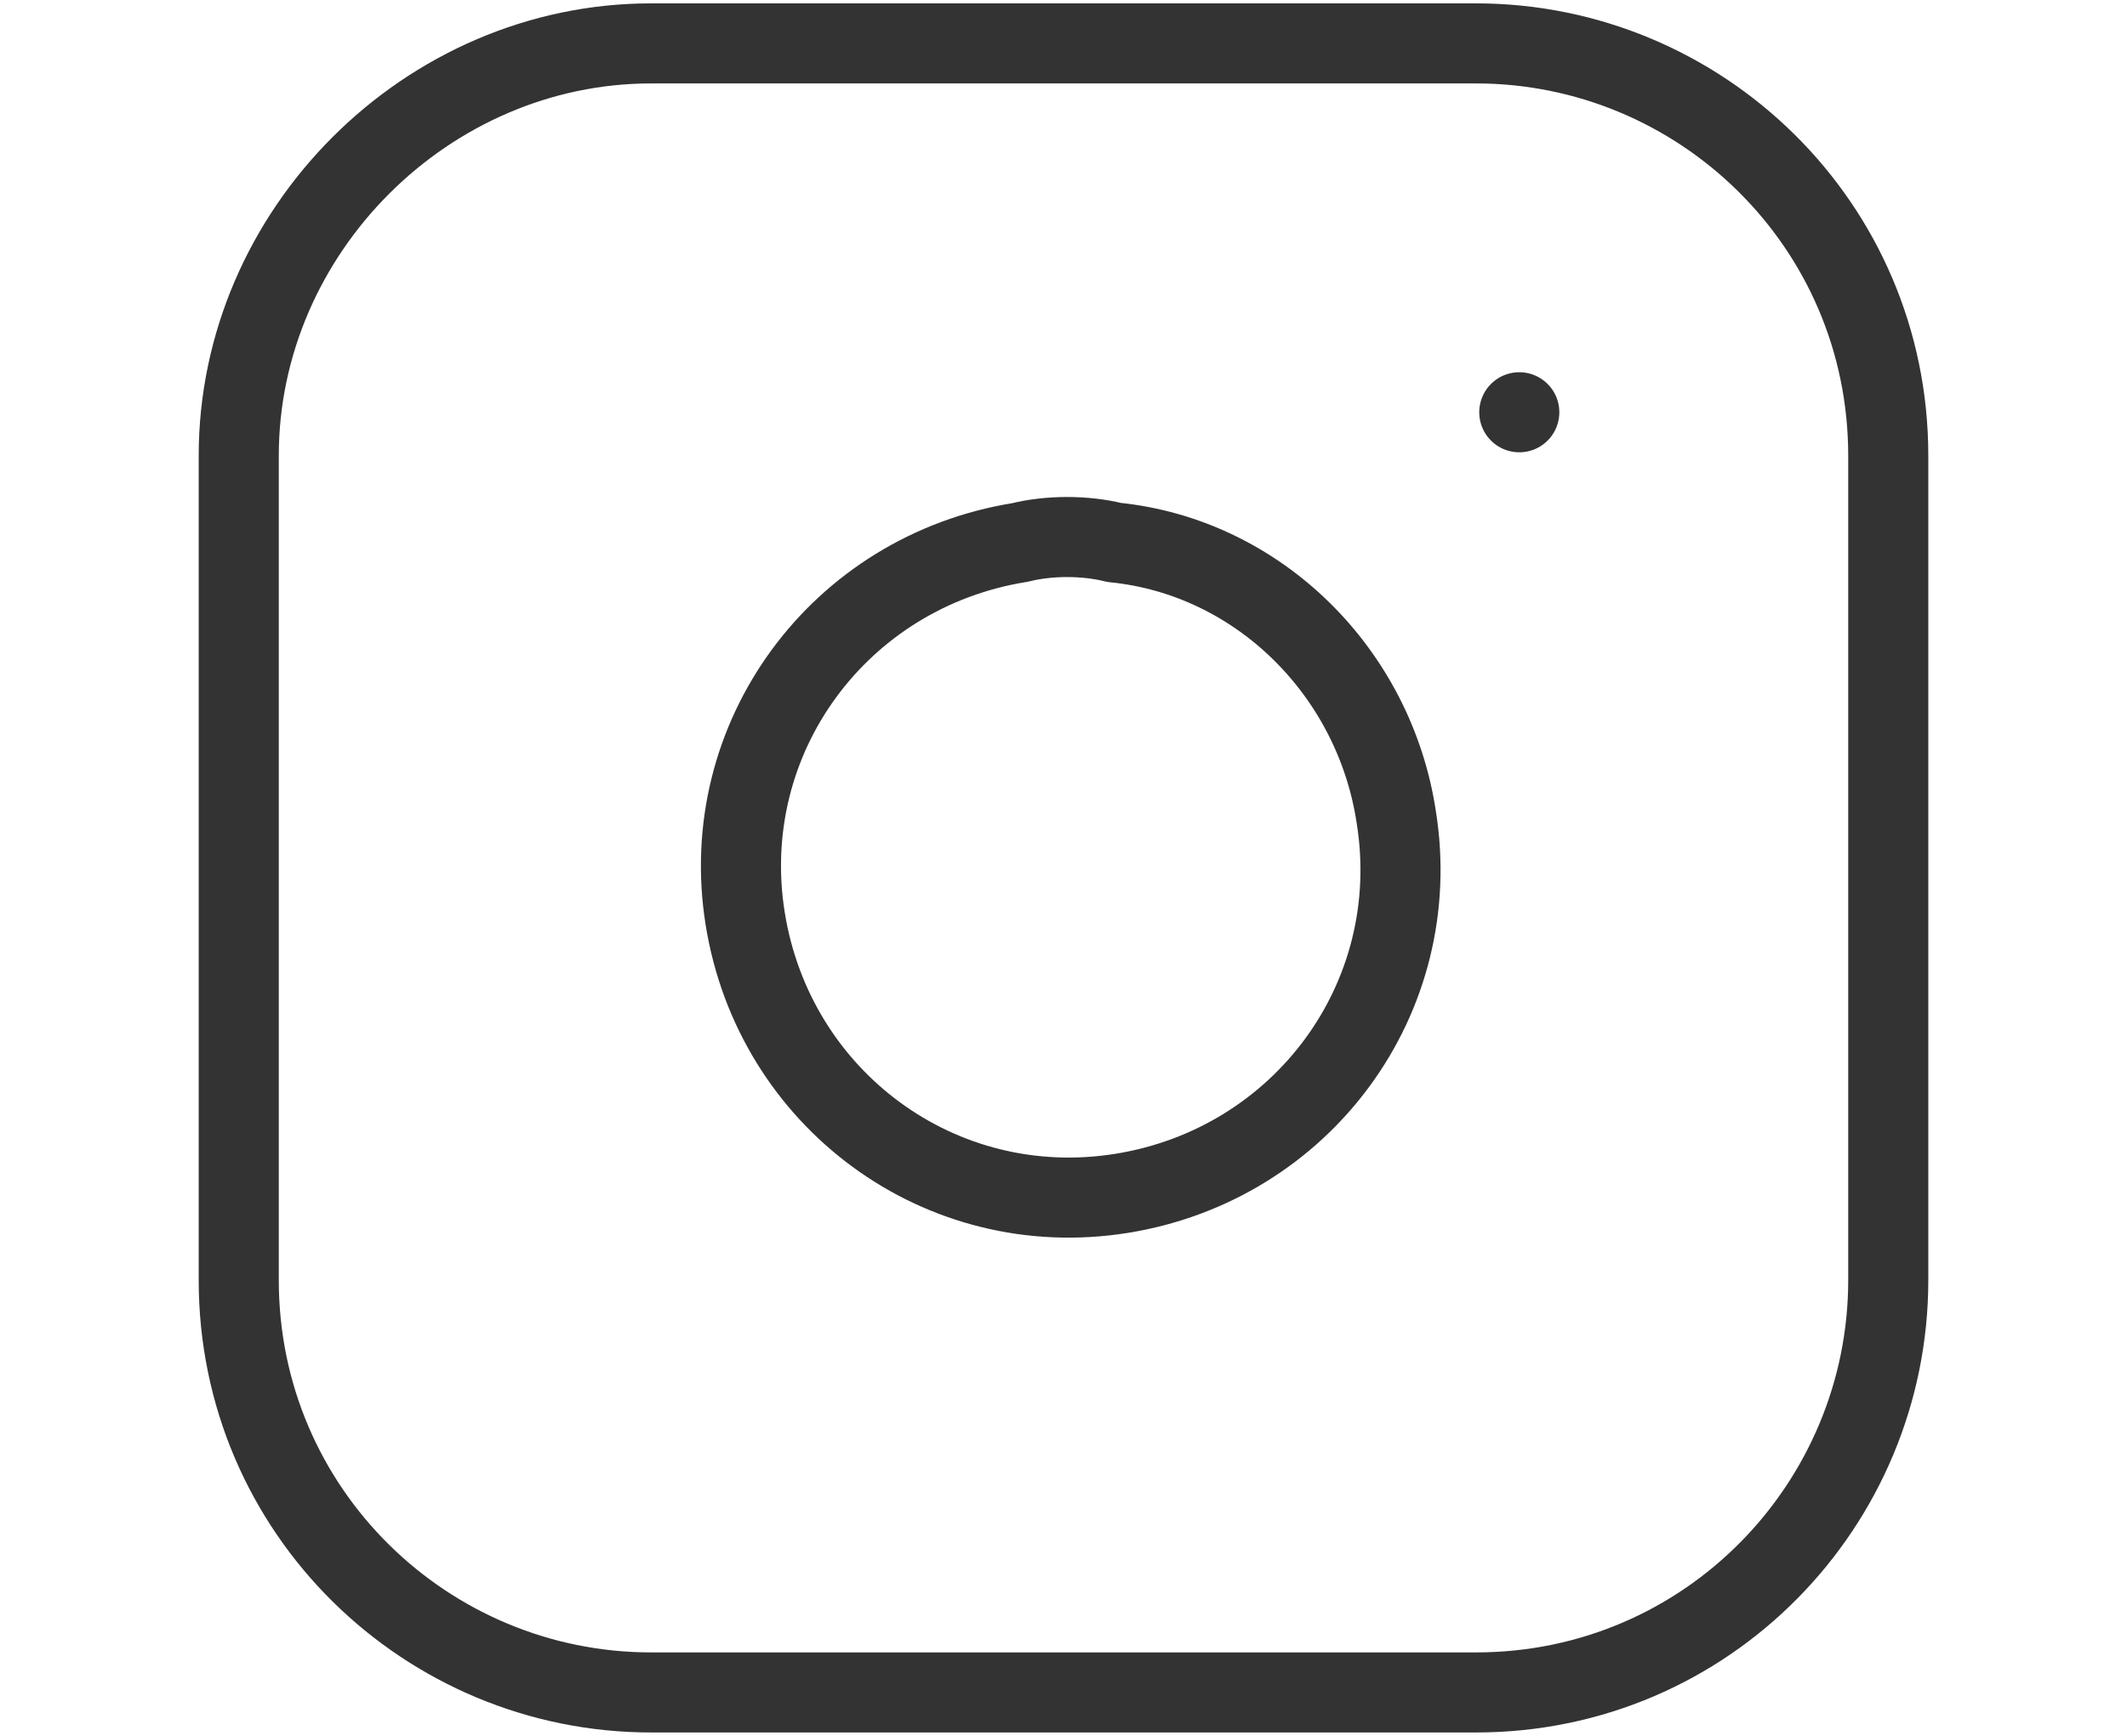
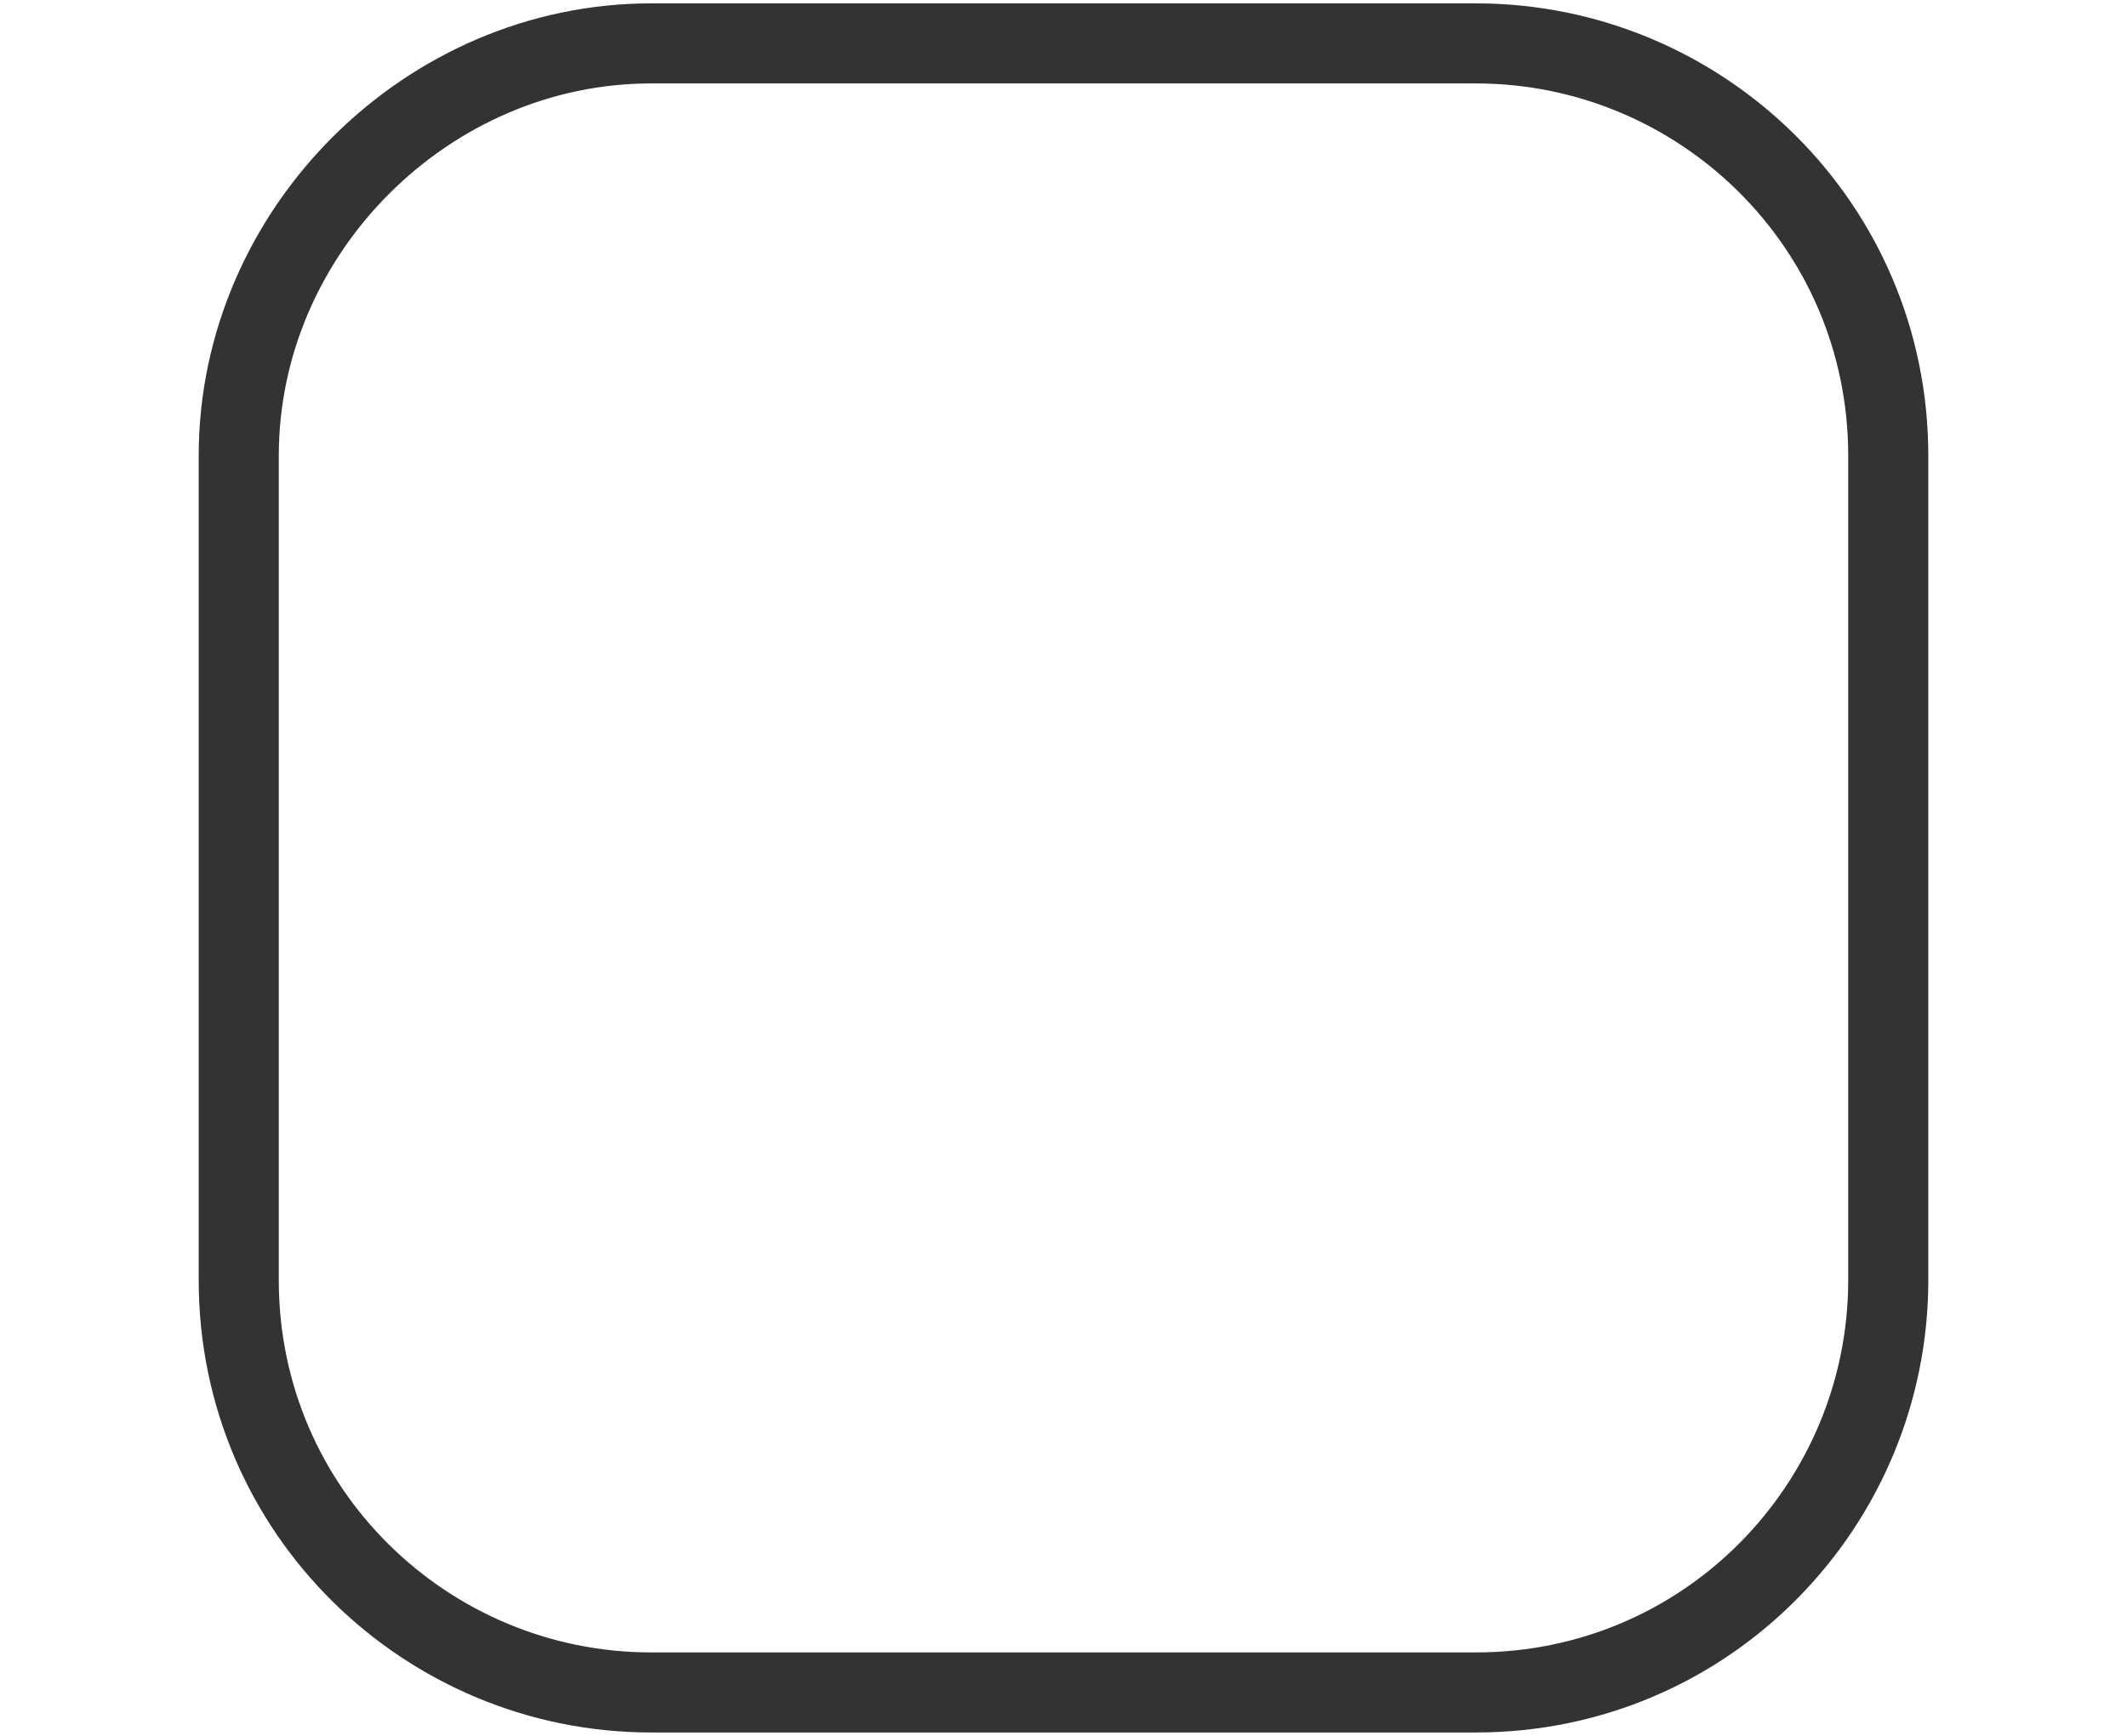
<svg xmlns="http://www.w3.org/2000/svg" version="1.1" id="レイヤー_1" x="0px" y="0px" viewBox="0 0 29.4 24" style="enable-background:new 0 0 29.4 24;" xml:space="preserve">
  <style type="text/css">
	.st0{fill:none;stroke:#333333;stroke-width:1.107;stroke-linecap:round;stroke-linejoin:round;}
</style>
  <g>
    <path class="st0" d="M9,0.6h11.4c3.1,0,5.7,2.5,5.7,5.7v11.4c0,3.1-2.5,5.7-5.7,5.7H9c-3.1,0-5.7-2.5-5.7-5.7V6.3   C3.3,3.2,5.9,0.6,9,0.6z" />
-     <path class="st0" d="M19.3,11.3c0.4,2.5-1.3,4.8-3.8,5.2s-4.8-1.3-5.2-3.8s1.3-4.8,3.8-5.2c0.4-0.1,0.9-0.1,1.3,0   C17.4,7.7,19,9.3,19.3,11.3z" />
-     <line class="st0" x1="21" y1="5.7" x2="21" y2="5.7" />
  </g>
  <g>
</g>
  <g>
</g>
  <g>
</g>
  <g>
</g>
  <g>
</g>
  <g>
</g>
  <g>
</g>
  <g>
</g>
  <g>
</g>
  <g>
</g>
  <g>
</g>
  <g>
</g>
  <g>
</g>
  <g>
</g>
  <g>
</g>
</svg>